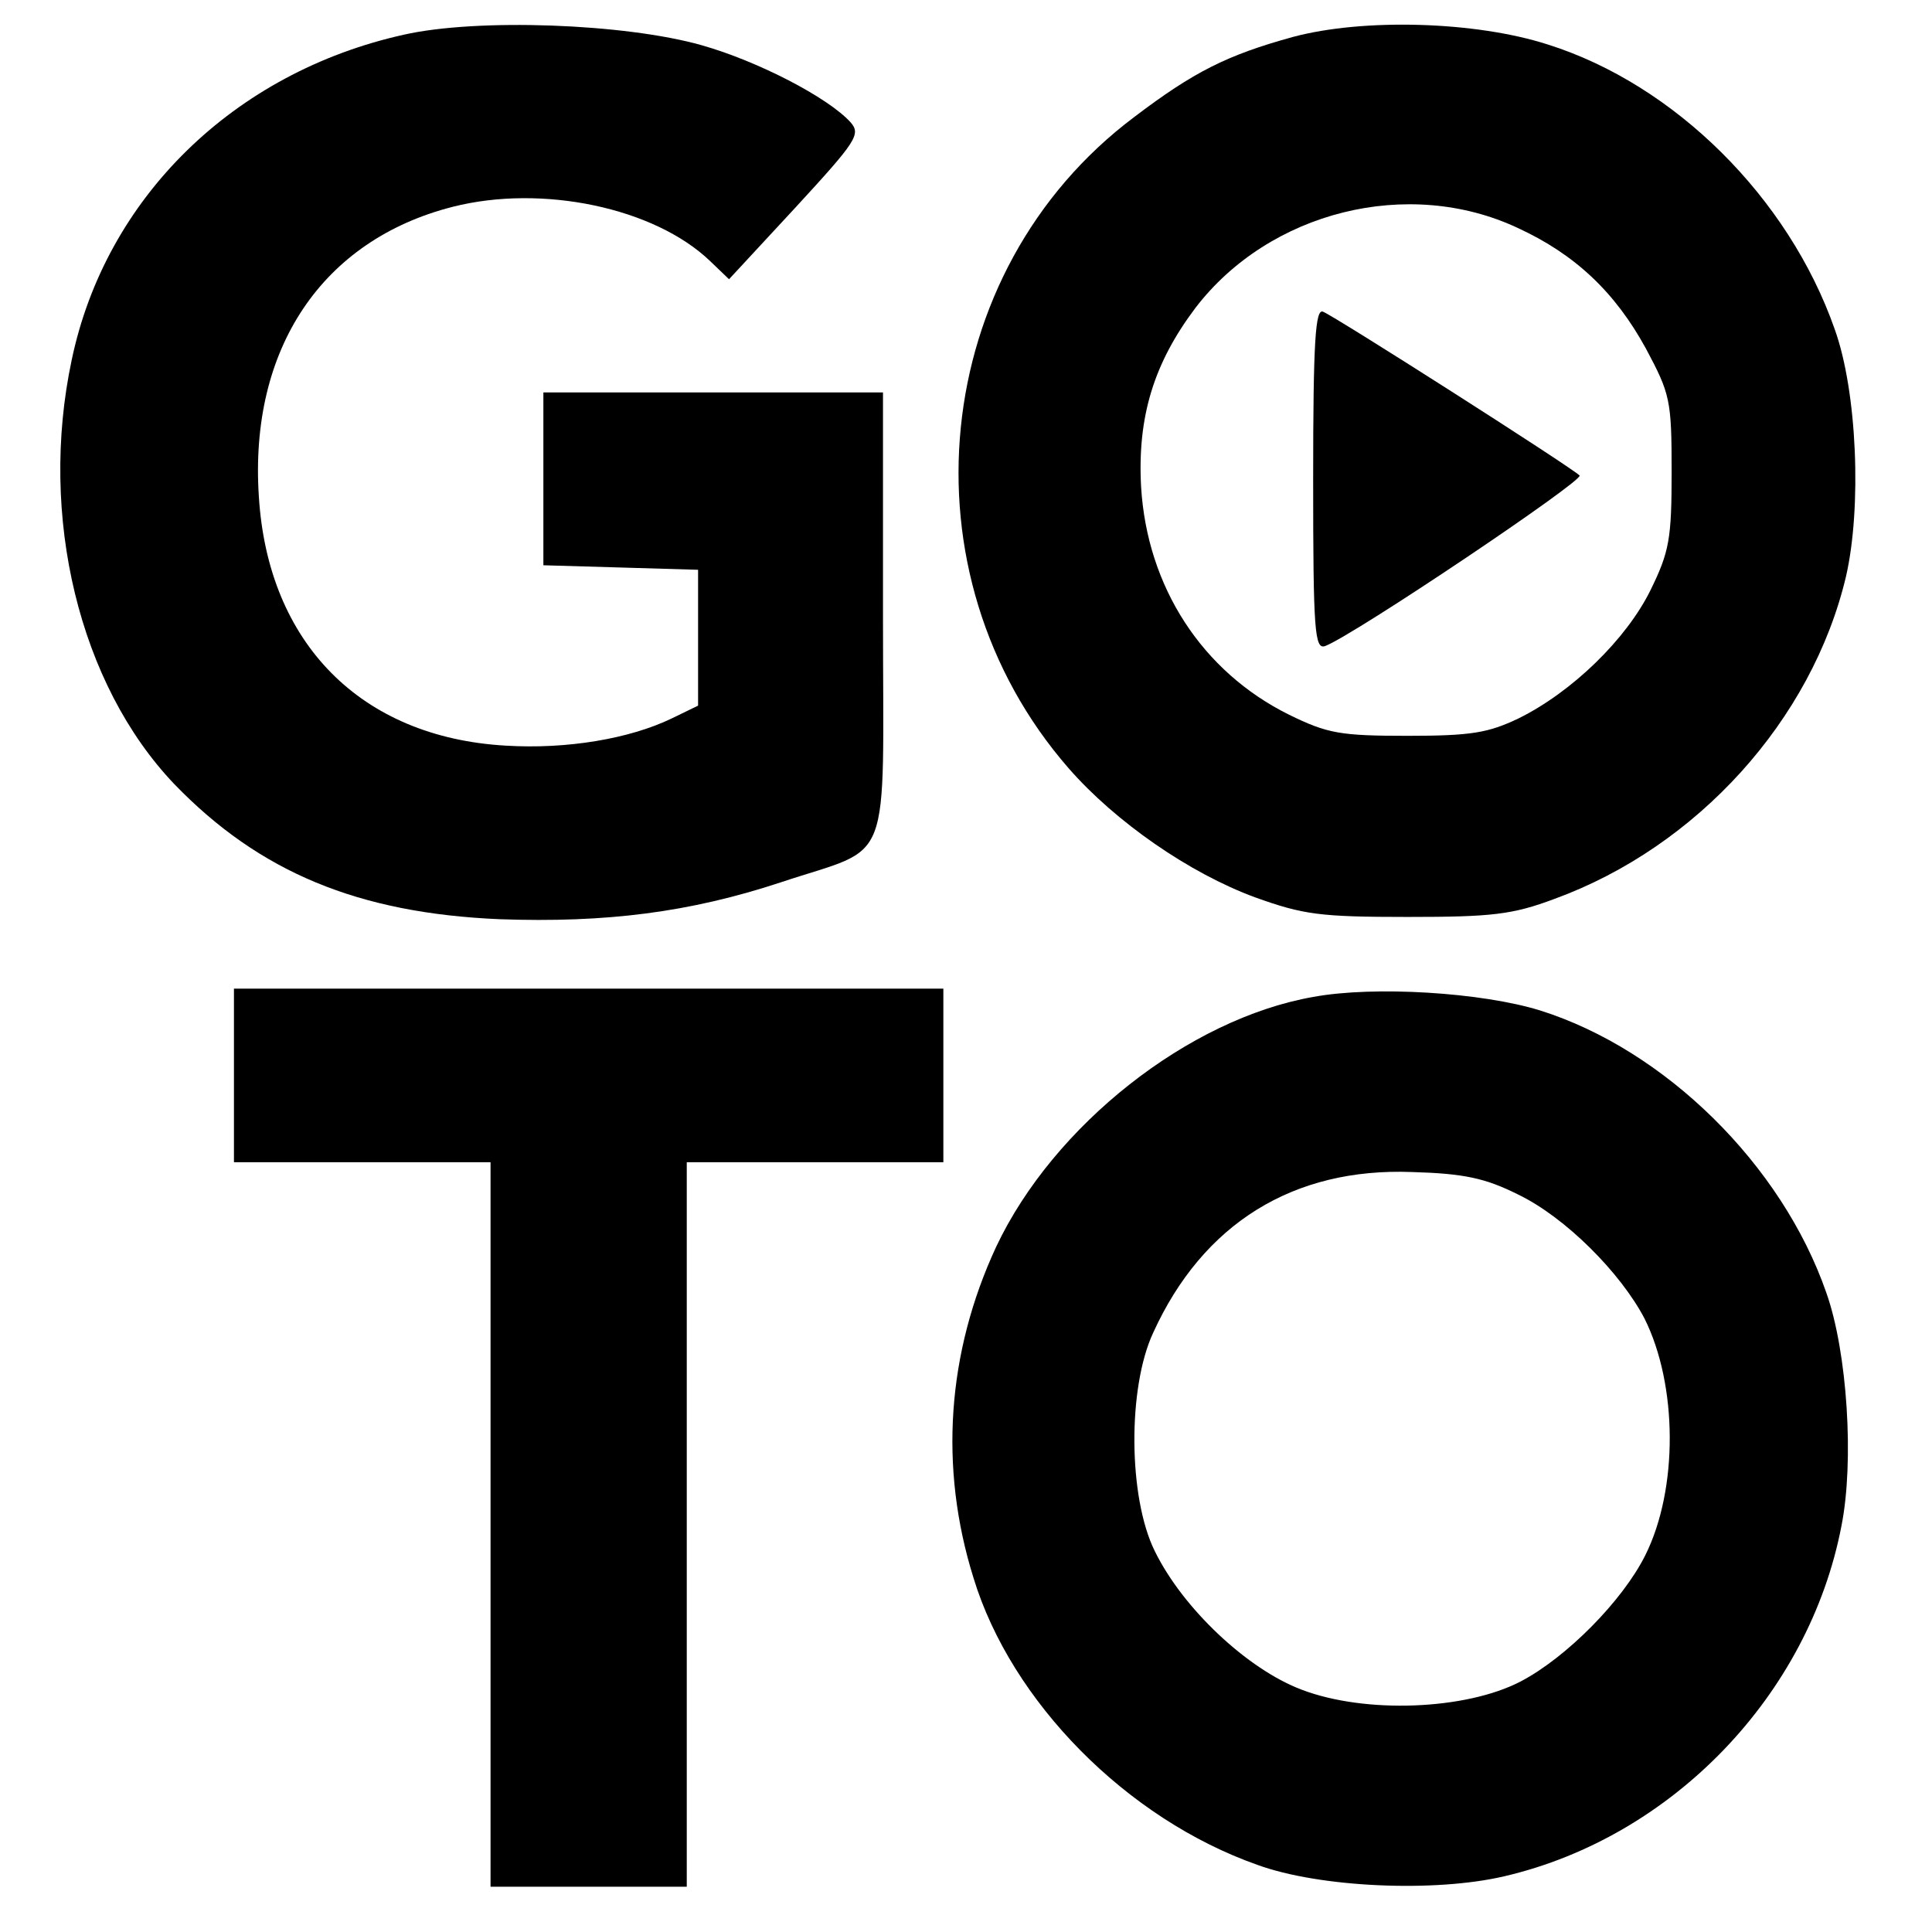
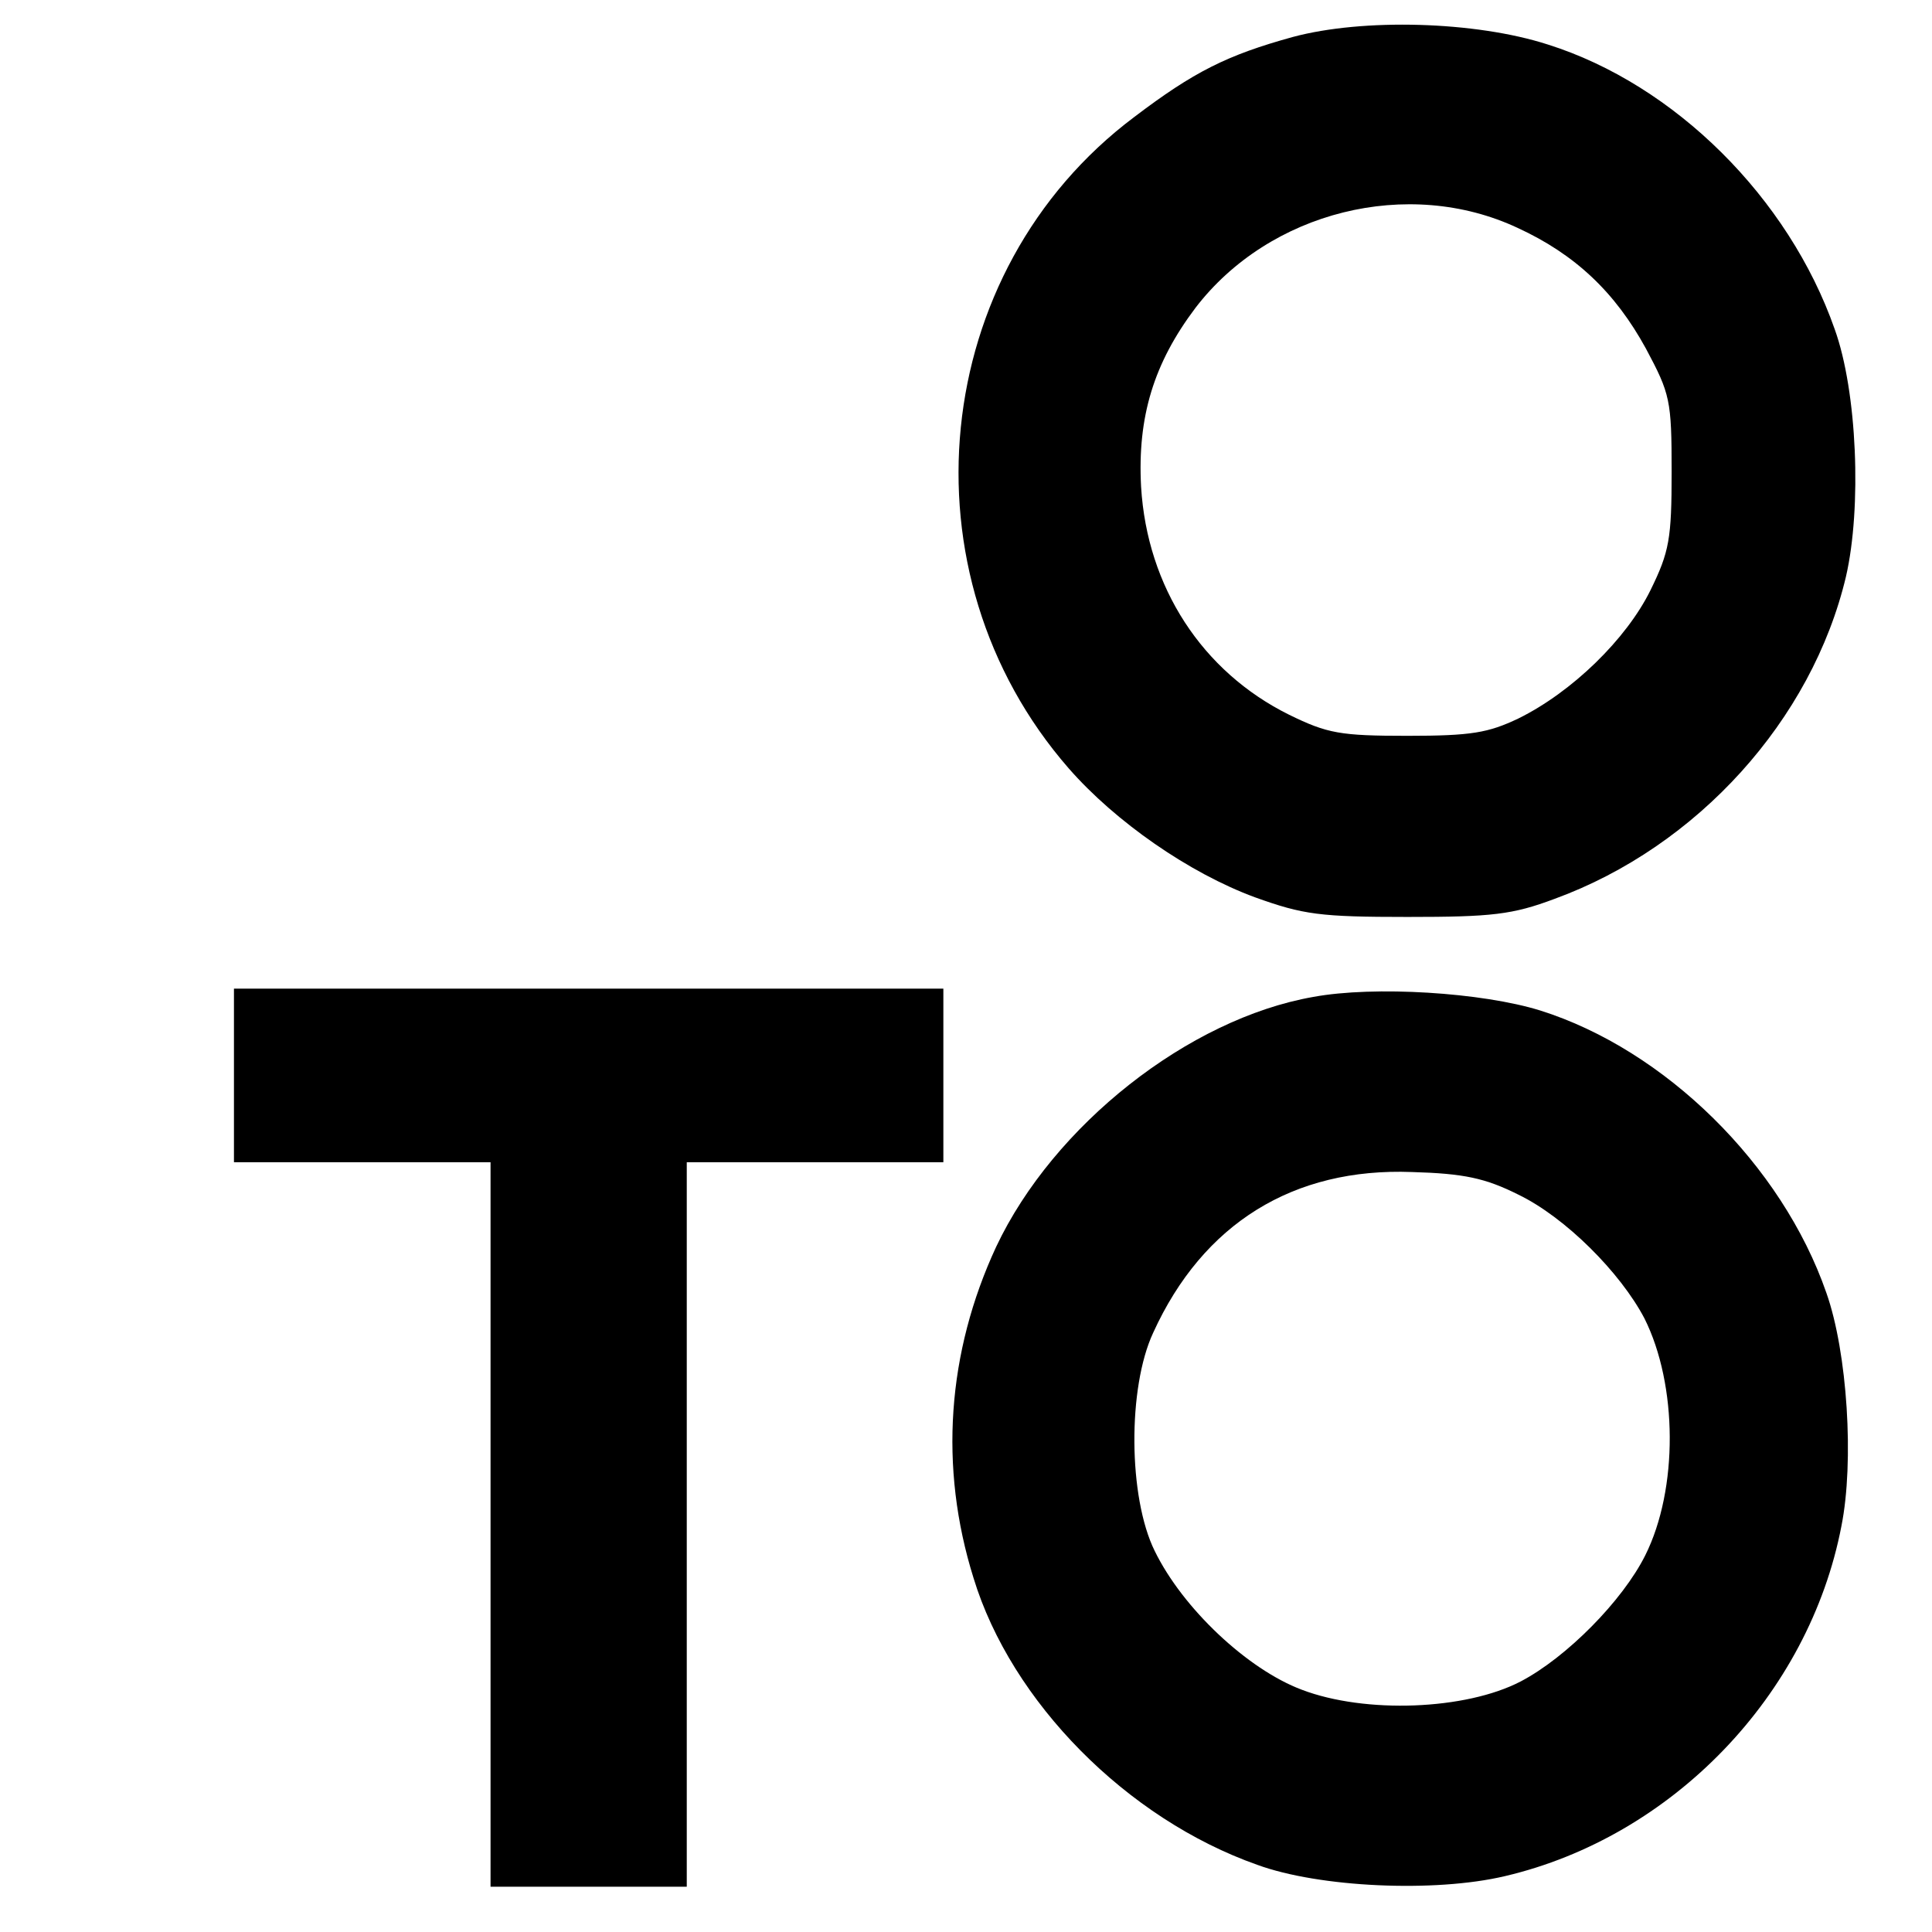
<svg xmlns="http://www.w3.org/2000/svg" version="1.0" width="256pt" height="256pt" viewBox="0 0 256 256" preserveAspectRatio="xMidYMid meet">
  <g transform="translate(0,256) scale(0.1,-0.1)" fill="#000000" stroke="none">
-     <path d="M535 2514 c-225 -50 -395 -216 -440 -431 -44 -207 10 -430 136 -562 113 -117 244 -171 431 -179 141 -5 252 9 373 49 150 50 135 11 135 354 l0 295 -225 0 -225 0 0 -115 0 -114 103 -3 102 -3 0 -90 0 -90 -35 -17 c-56 -27 -139 -41 -220 -36 -192 11 -315 136 -327 330 -13 196 84 340 257 384 118 30 267 -1 341 -72 l25 -24 88 95 c81 88 87 97 73 113 -30 33 -123 81 -197 102 -102 29 -298 36 -395 14z" />
    <path d="M1713 2511 c-87 -24 -131 -46 -210 -106 -272 -204 -312 -605 -87 -863 62 -71 160 -139 247 -171 64 -23 86 -26 202 -26 112 0 139 3 195 24 189 69 341 237 386 427 21 91 15 245 -15 328 -61 174 -212 324 -380 377 -96 31 -245 35 -338 10z m298 -253 c76 -35 129 -85 170 -160 32 -60 34 -68 34 -163 0 -89 -3 -106 -28 -157 -32 -65 -104 -135 -175 -170 -40 -19 -62 -23 -147 -23 -89 0 -106 3 -157 28 -115 57 -188 169 -196 302 -5 93 17 164 72 237 98 128 282 174 427 106z" />
-     <path d="M1740 1925 c0 -202 2 -226 16 -221 39 15 344 220 337 226 -14 13 -326 212 -340 217 -10 4 -13 -38 -13 -222z" />
    <path d="M310 1135 l0 -115 170 0 170 0 0 -480 0 -480 130 0 130 0 0 480 0 480 170 0 170 0 0 115 0 115 -470 0 -470 0 0 -115z" />
    <path d="M1740 1239 c-165 -29 -344 -170 -420 -331 -65 -140 -76 -292 -30 -439 50 -164 203 -319 376 -380 82 -30 235 -37 328 -15 222 52 403 240 446 464 17 85 8 230 -20 309 -59 170 -214 322 -379 374 -77 24 -220 33 -301 18z m272 -262 c62 -30 135 -103 167 -164 44 -88 45 -226 1 -314 -30 -60 -104 -135 -165 -167 -73 -38 -206 -43 -290 -11 -72 27 -158 108 -195 184 -35 71 -36 216 -2 289 66 145 186 219 343 213 69 -2 97 -8 141 -30z" />
  </g>
</svg>